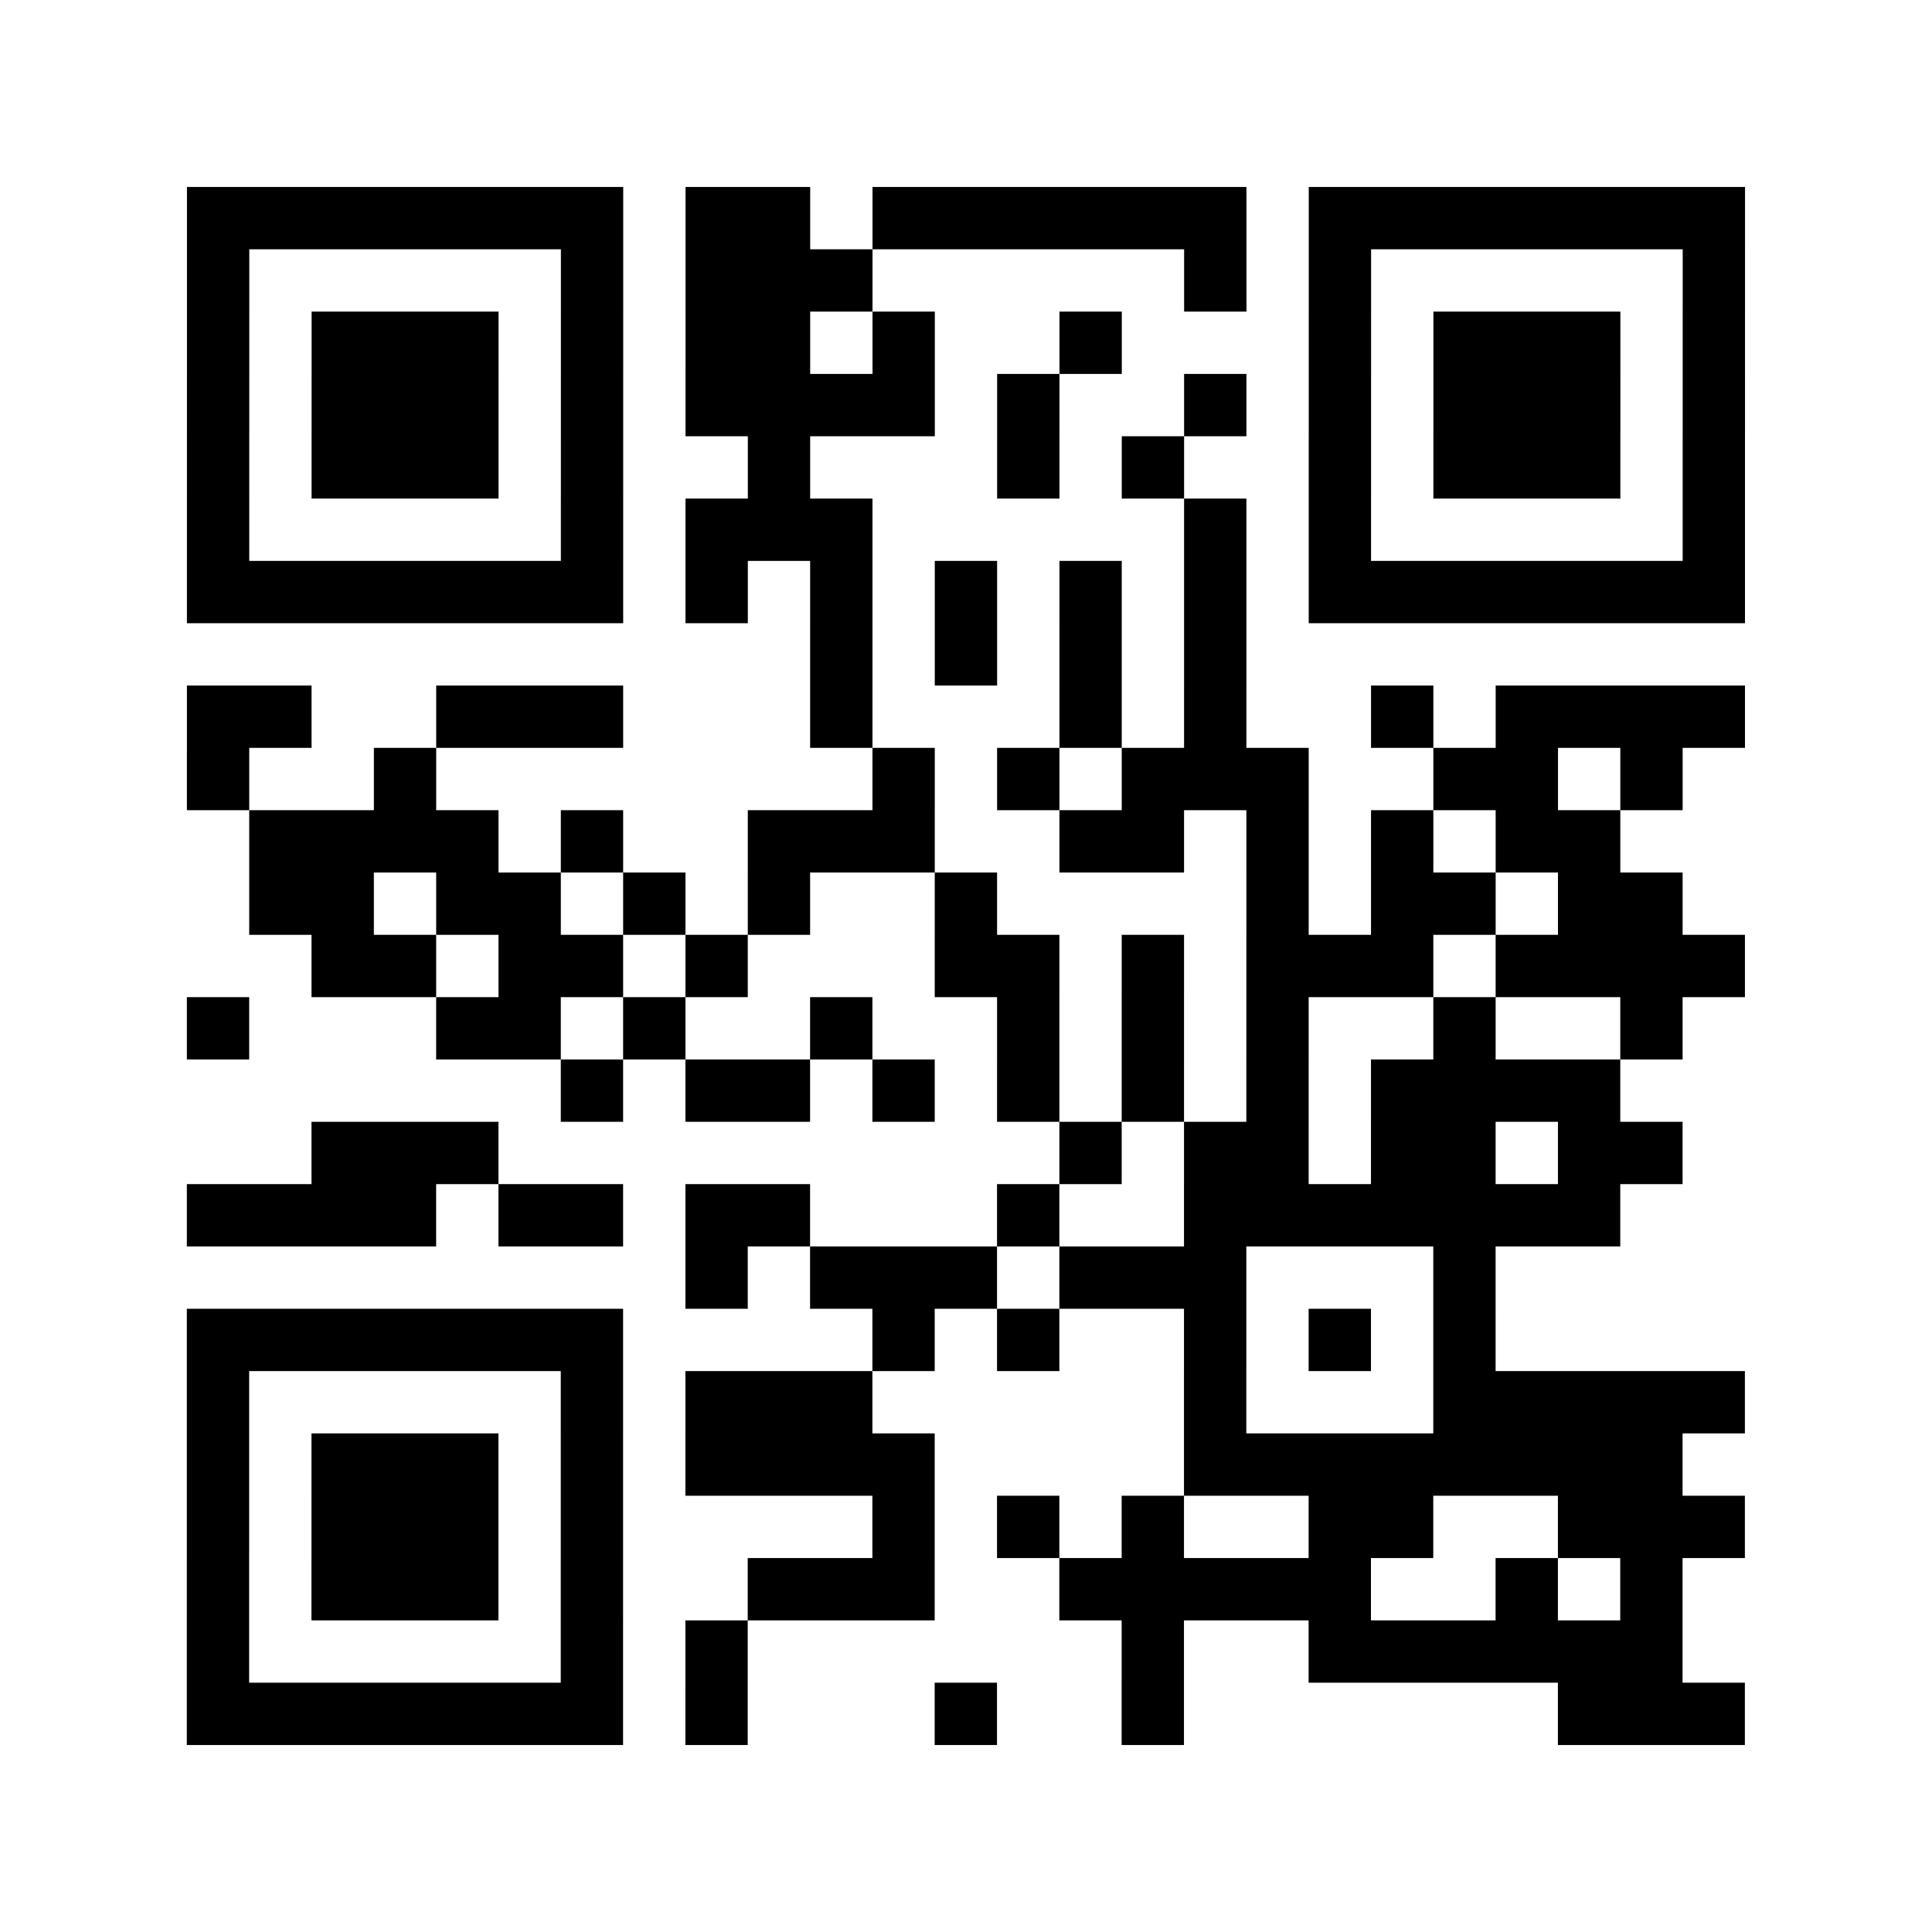
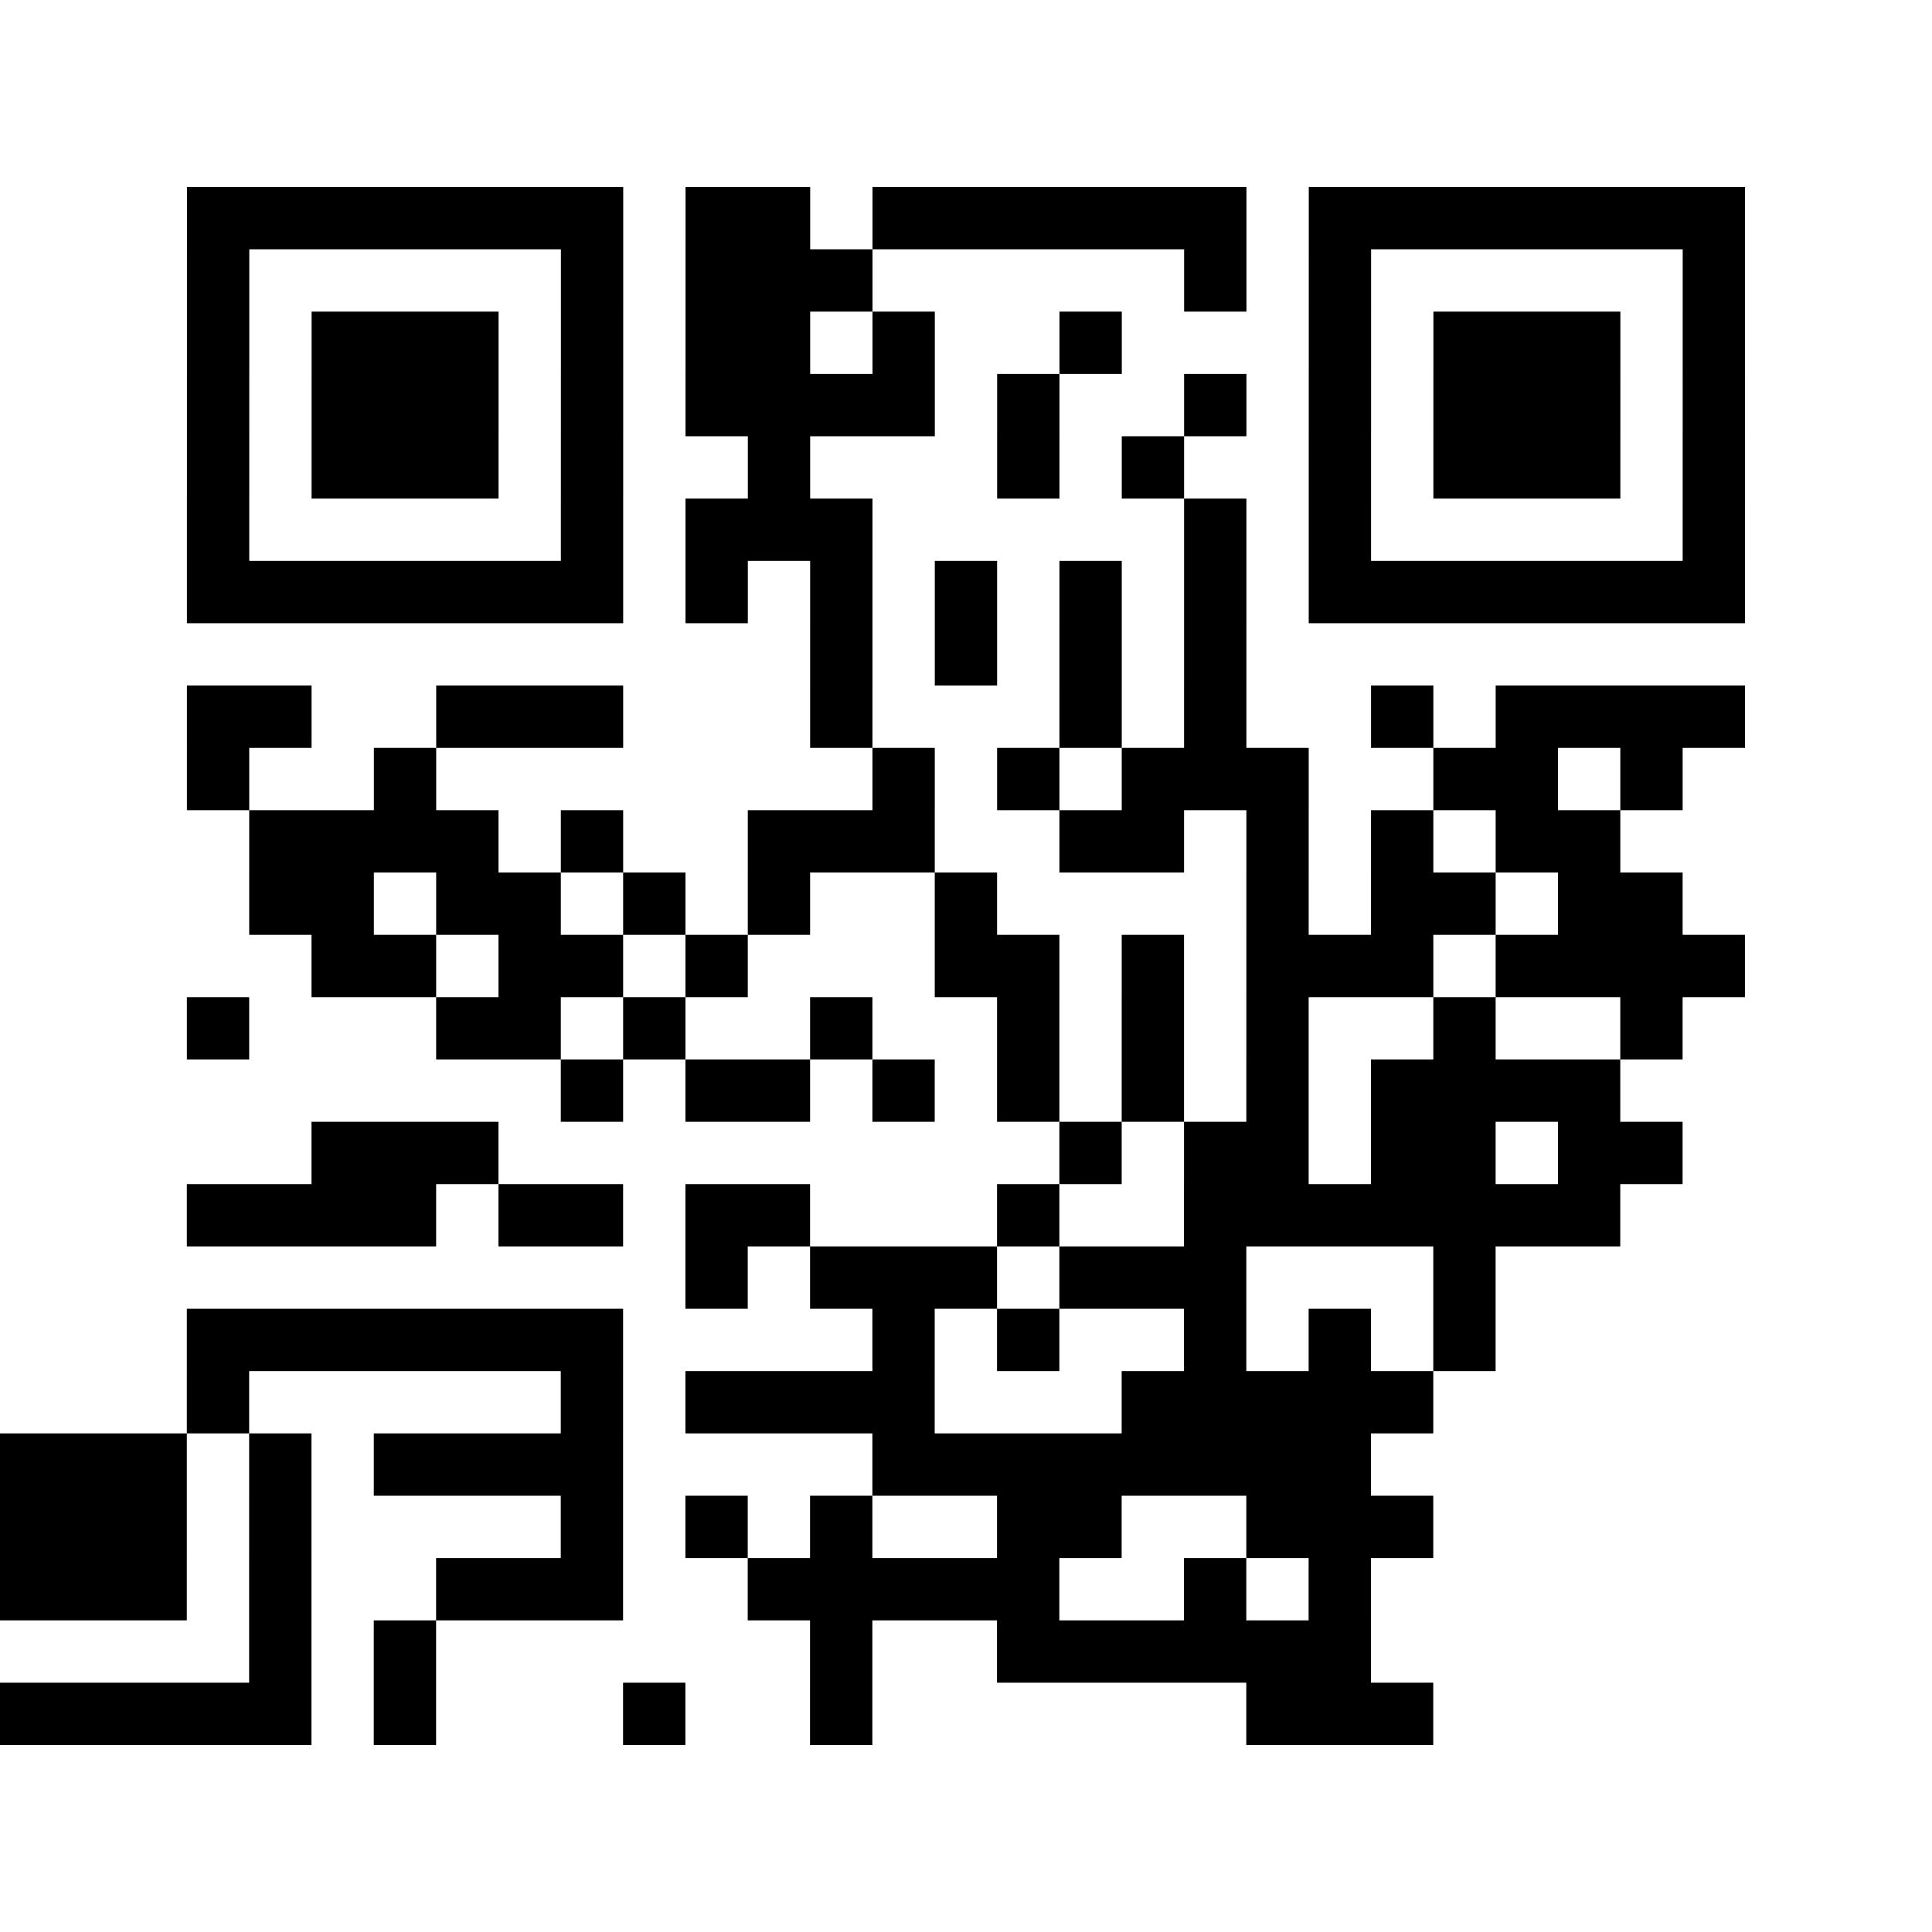
<svg xmlns="http://www.w3.org/2000/svg" viewBox="0 0 31 31" width="124" height="124">
-   <rect x="0" y="0" width="31" height="31" fill="#fff" />
-   <path stroke="#000" d="M3 3.5h7m1 0h2m1 0h6m1 0h7m-25 1h1m5 0h1m1 0h3m5 0h1m1 0h1m5 0h1m-25 1h1m1 0h3m1 0h1m1 0h2m1 0h1m2 0h1m3 0h1m1 0h3m1 0h1m-25 1h1m1 0h3m1 0h1m1 0h4m1 0h1m2 0h1m1 0h1m1 0h3m1 0h1m-25 1h1m1 0h3m1 0h1m2 0h1m3 0h1m1 0h1m2 0h1m1 0h3m1 0h1m-25 1h1m5 0h1m1 0h3m5 0h1m1 0h1m5 0h1m-25 1h7m1 0h1m1 0h1m1 0h1m1 0h1m1 0h1m1 0h7m-15 1h1m1 0h1m1 0h1m1 0h1m-17 1h2m2 0h3m3 0h1m3 0h1m1 0h1m2 0h1m1 0h4m-25 1h1m2 0h1m7 0h1m1 0h1m1 0h3m2 0h2m1 0h1m-23 1h4m1 0h1m2 0h3m2 0h2m1 0h1m1 0h1m1 0h2m-22 1h2m1 0h2m1 0h1m1 0h1m2 0h1m4 0h1m1 0h2m1 0h2m-22 1h2m1 0h2m1 0h1m3 0h2m1 0h1m1 0h3m1 0h4m-25 1h1m3 0h2m1 0h1m2 0h1m2 0h1m1 0h1m1 0h1m2 0h1m2 0h1m-18 1h1m1 0h2m1 0h1m1 0h1m1 0h1m1 0h1m1 0h4m-21 1h3m9 0h1m1 0h2m1 0h2m1 0h2m-24 1h4m1 0h2m1 0h2m3 0h1m2 0h7m-15 1h1m1 0h3m1 0h3m3 0h1m-21 1h7m4 0h1m1 0h1m2 0h1m1 0h1m1 0h1m-21 1h1m5 0h1m1 0h3m5 0h1m3 0h5m-25 1h1m1 0h3m1 0h1m1 0h4m4 0h8m-24 1h1m1 0h3m1 0h1m4 0h1m1 0h1m1 0h1m2 0h2m2 0h3m-25 1h1m1 0h3m1 0h1m2 0h3m2 0h5m2 0h1m1 0h1m-24 1h1m5 0h1m1 0h1m6 0h1m2 0h6m-24 1h7m1 0h1m3 0h1m2 0h1m6 0h3" />
+   <path stroke="#000" d="M3 3.5h7m1 0h2m1 0h6m1 0h7m-25 1h1m5 0h1m1 0h3m5 0h1m1 0h1m5 0h1m-25 1h1m1 0h3m1 0h1m1 0h2m1 0h1m2 0h1m3 0h1m1 0h3m1 0h1m-25 1h1m1 0h3m1 0h1m1 0h4m1 0h1m2 0h1m1 0h1m1 0h3m1 0h1m-25 1h1m1 0h3m1 0h1m2 0h1m3 0h1m1 0h1m2 0h1m1 0h3m1 0h1m-25 1h1m5 0h1m1 0h3m5 0h1m1 0h1m5 0h1m-25 1h7m1 0h1m1 0h1m1 0h1m1 0h1m1 0h1m1 0h7m-15 1h1m1 0h1m1 0h1m1 0h1m-17 1h2m2 0h3m3 0h1m3 0h1m1 0h1m2 0h1m1 0h4m-25 1h1m2 0h1m7 0h1m1 0h1m1 0h3m2 0h2m1 0h1m-23 1h4m1 0h1m2 0h3m2 0h2m1 0h1m1 0h1m1 0h2m-22 1h2m1 0h2m1 0h1m1 0h1m2 0h1m4 0h1m1 0h2m1 0h2m-22 1h2m1 0h2m1 0h1m3 0h2m1 0h1m1 0h3m1 0h4m-25 1h1m3 0h2m1 0h1m2 0h1m2 0h1m1 0h1m1 0h1m2 0h1m2 0h1m-18 1h1m1 0h2m1 0h1m1 0h1m1 0h1m1 0h1m1 0h4m-21 1h3m9 0h1m1 0h2m1 0h2m1 0h2m-24 1h4m1 0h2m1 0h2m3 0h1m2 0h7m-15 1h1m1 0h3m1 0h3m3 0h1m-21 1h7m4 0h1m1 0h1m2 0h1m1 0h1m1 0h1m-21 1h1m5 0h1m1 0h3h1m3 0h5m-25 1h1m1 0h3m1 0h1m1 0h4m4 0h8m-24 1h1m1 0h3m1 0h1m4 0h1m1 0h1m1 0h1m2 0h2m2 0h3m-25 1h1m1 0h3m1 0h1m2 0h3m2 0h5m2 0h1m1 0h1m-24 1h1m5 0h1m1 0h1m6 0h1m2 0h6m-24 1h7m1 0h1m3 0h1m2 0h1m6 0h3" />
</svg>